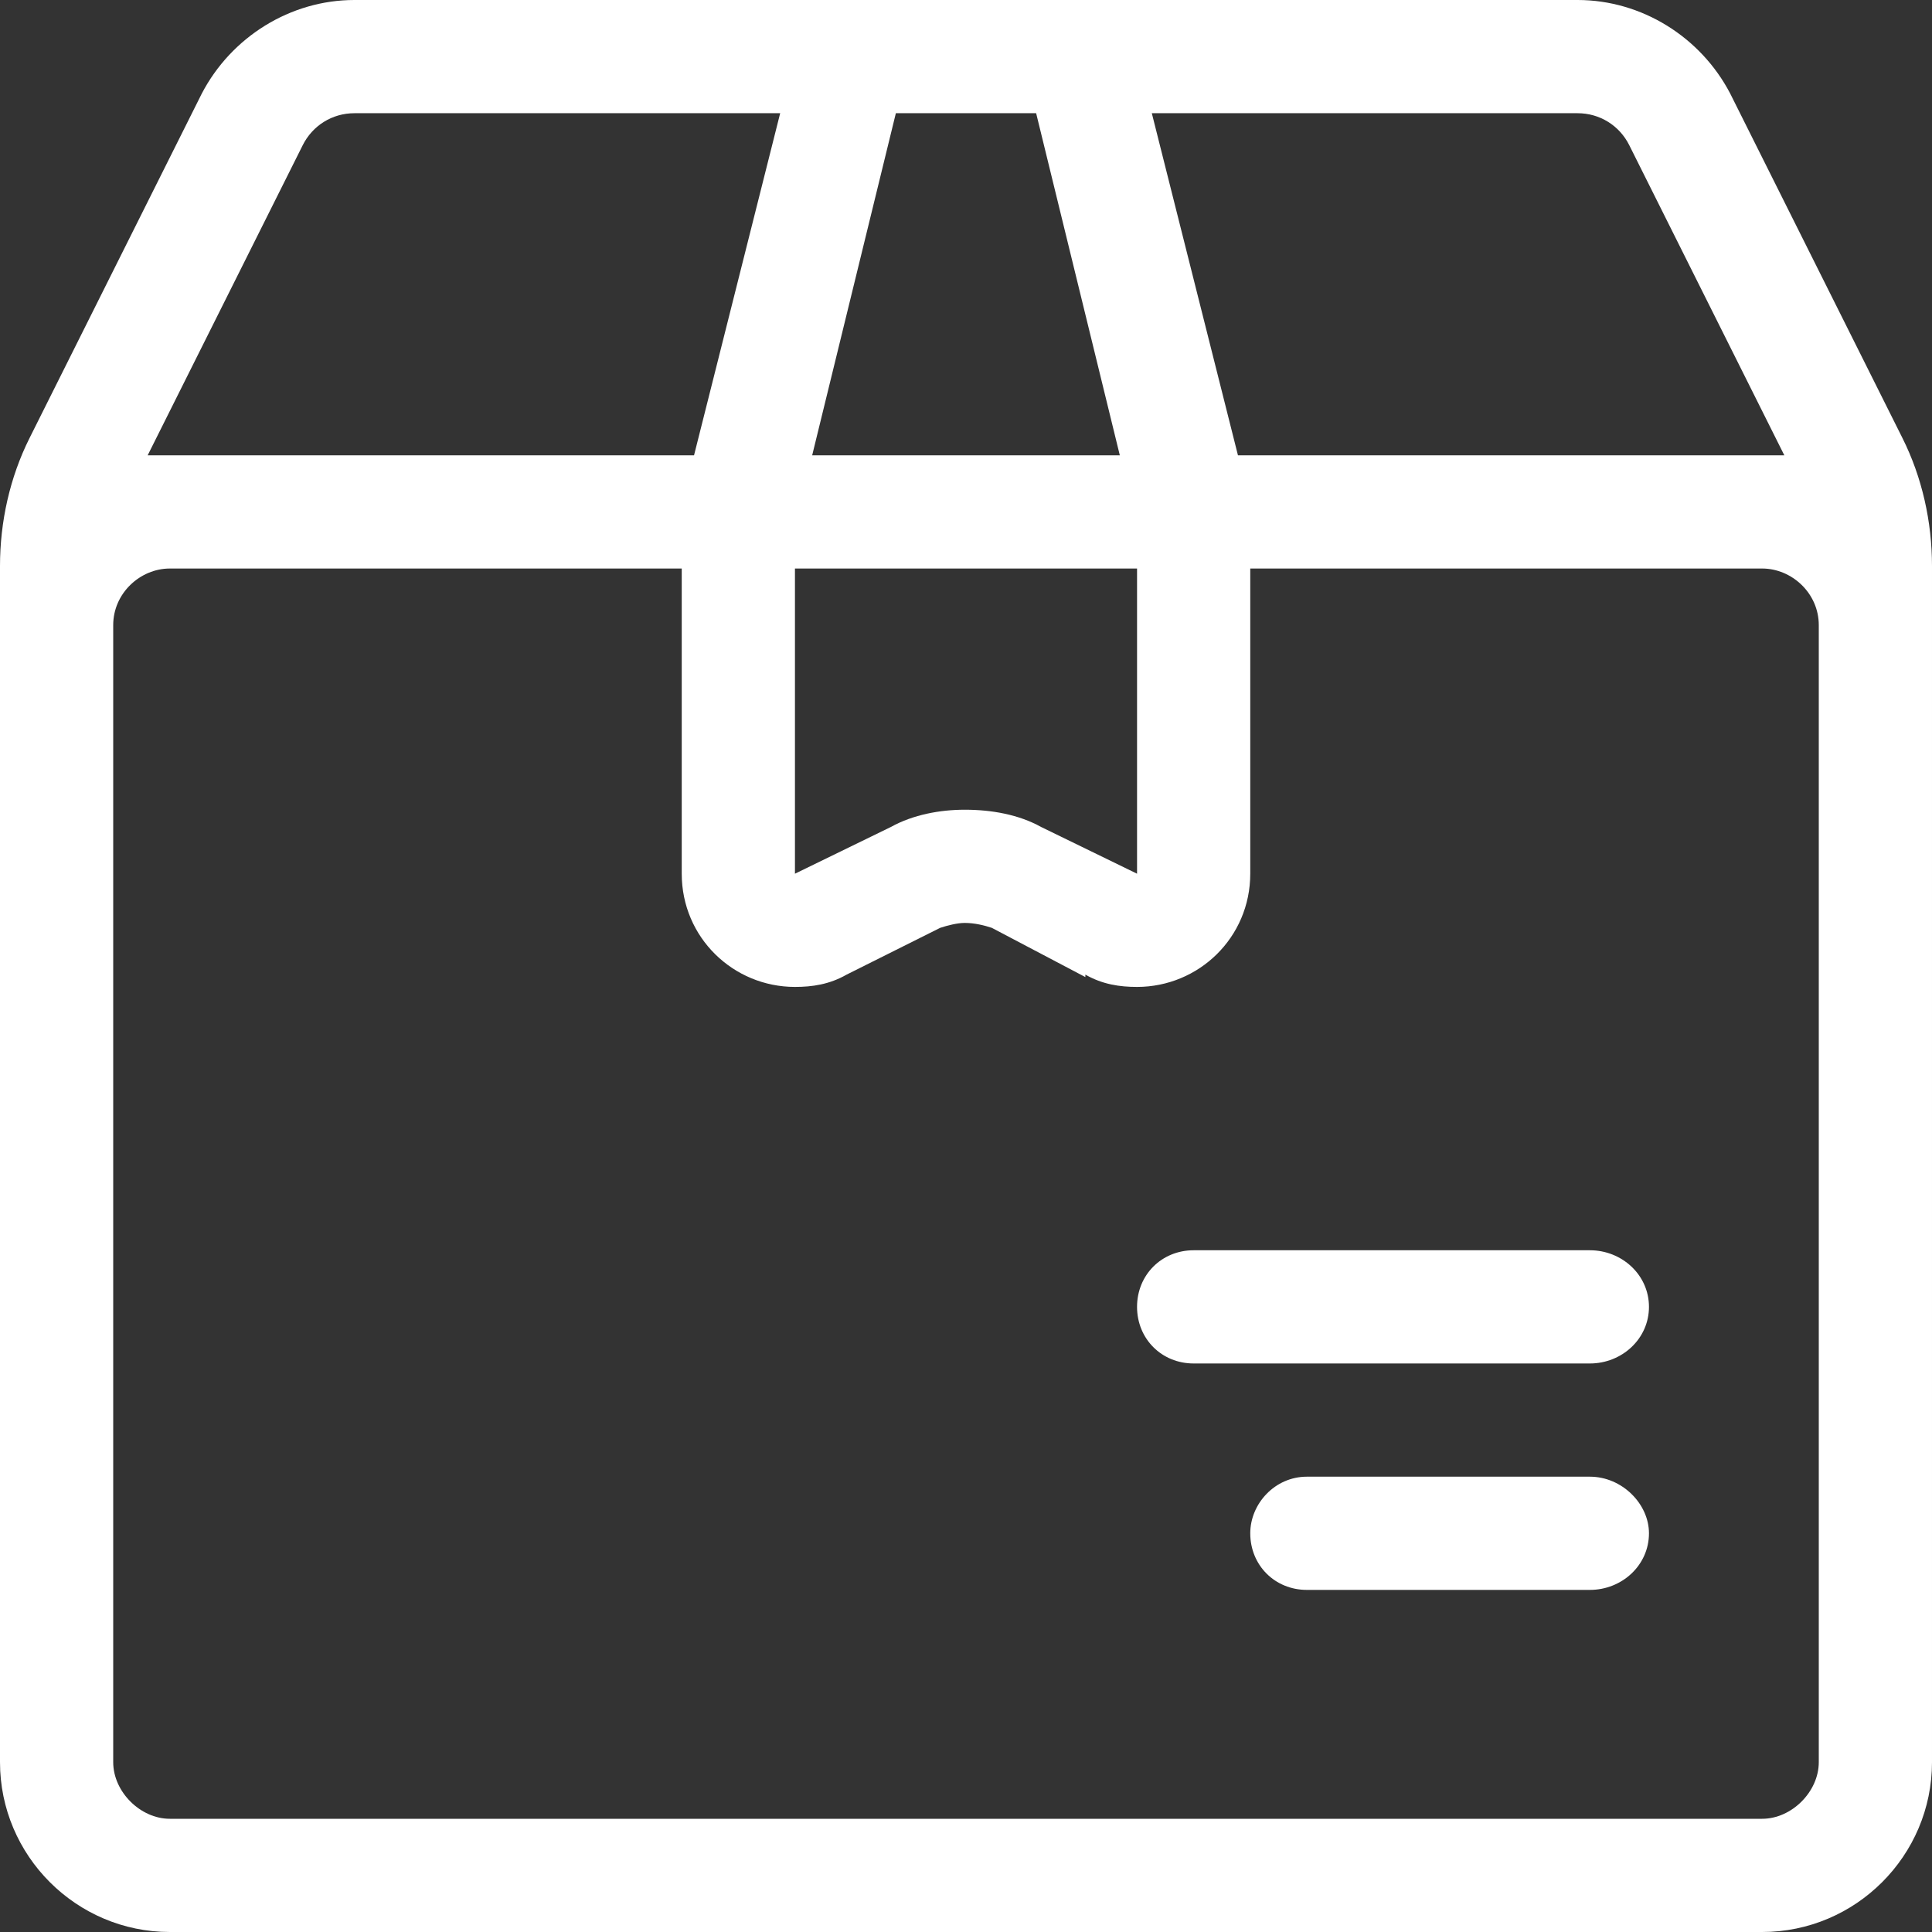
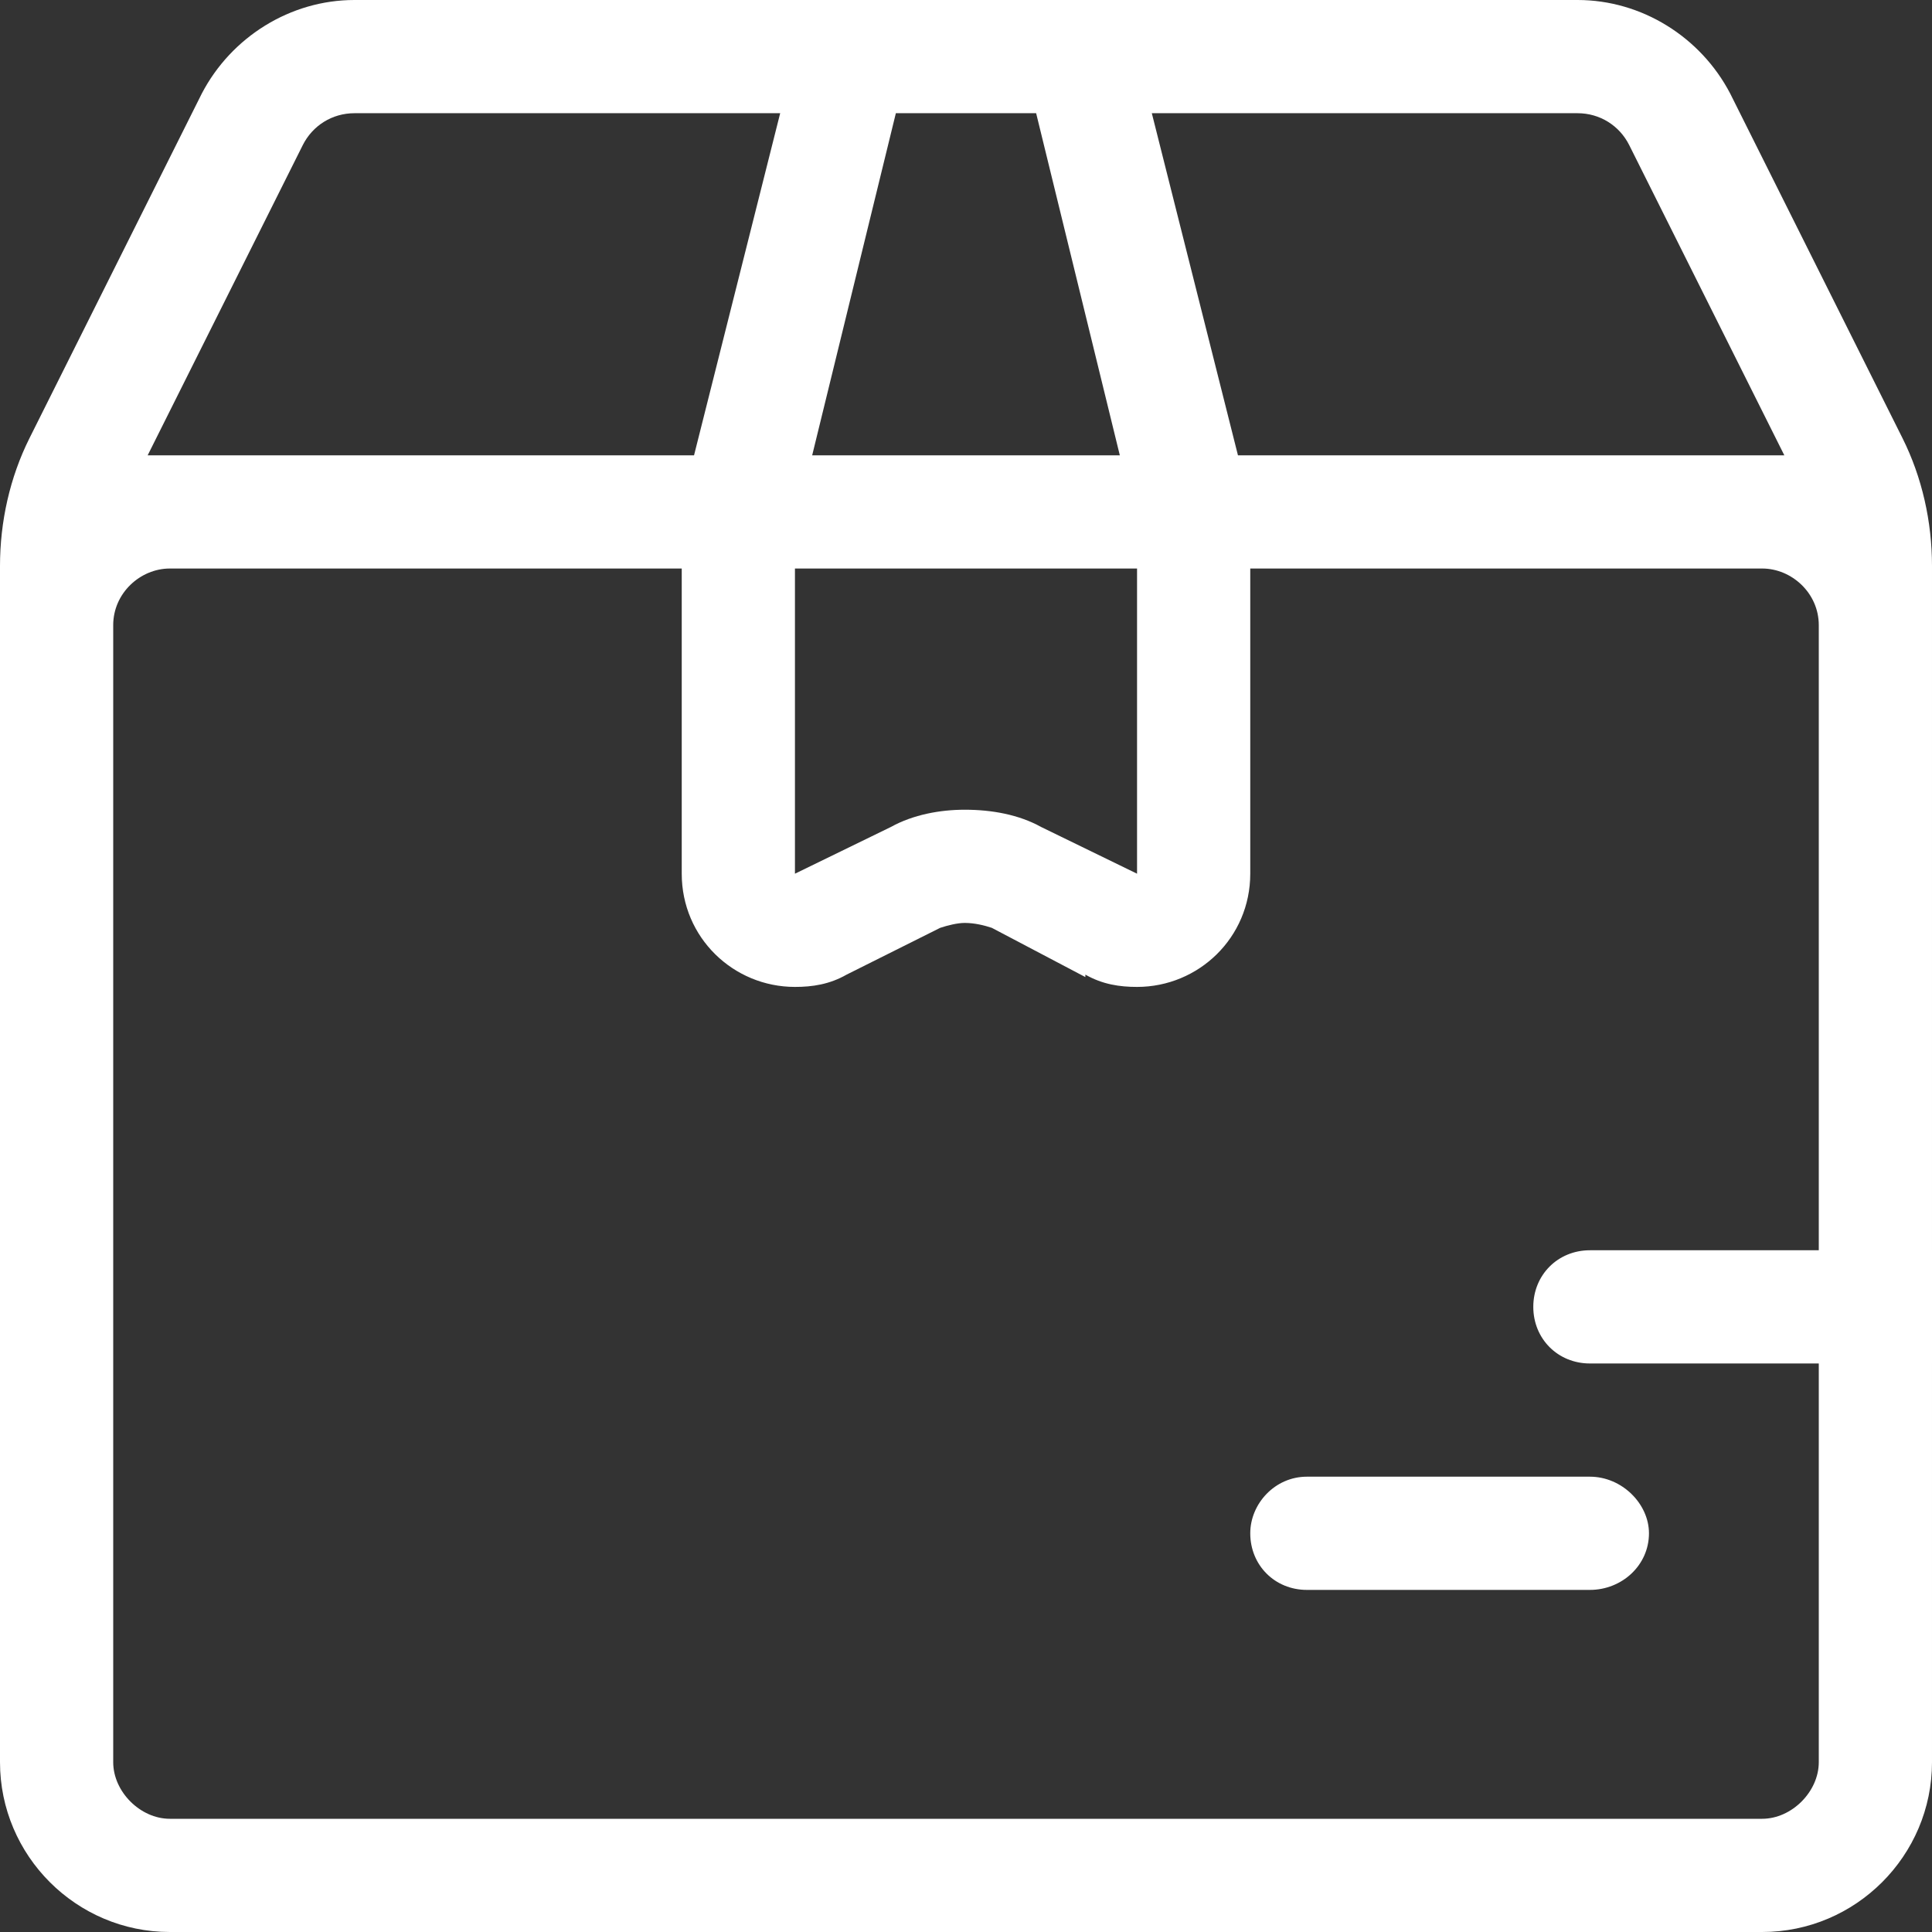
<svg xmlns="http://www.w3.org/2000/svg" xml:space="preserve" width="296px" height="296px" version="1.1" style="shape-rendering:geometricPrecision; text-rendering:geometricPrecision; image-rendering:optimizeQuality; fill-rule:evenodd; clip-rule:evenodd" viewBox="0 0 7.85 7.85">
  <rect x="0" y="0" width="7.85" height="7.85" fill="#333333" stroke="none" />
  <defs>
    <style type="text/css"> .fil0 {fill:white;fill-rule:nonzero} </style>
  </defs>
  <g id="Слой_x0020_1">
-     <path class="fil0" d="M7.85 7.16c0,0.38 -0.31,0.69 -0.69,0.69l-6.47 0c-0.38,0 -0.69,-0.31 -0.69,-0.69l0 -4.16 0 -0.46 0 -0.24c0,-0.18 0.04,-0.36 0.12,-0.52l0.7 -1.4c0.12,-0.23 0.36,-0.38 0.62,-0.38l2.01 0 0.01 0 0.01 0 2.94 0c0.26,0 0.5,0.15 0.62,0.38l0.7 1.4c0.08,0.16 0.12,0.34 0.12,0.52l0 0.22 0 0.02 0 4.62zm-3.44 -3.19l-0.38 -0.2c-0.03,-0.01 -0.07,-0.02 -0.11,-0.02 -0.03,0 -0.07,0.01 -0.1,0.02l-0.38 0.19c-0.07,0.04 -0.14,0.05 -0.21,0.05 -0.25,0 -0.46,-0.2 -0.46,-0.46l0 -1.24 -2.08 0c-0.12,0 -0.23,0.1 -0.23,0.23l0 4.62c0,0.12 0.11,0.23 0.23,0.23l6.47 0c0.12,0 0.23,-0.11 0.23,-0.23l0 -4.16 0 -0.46c0,-0.13 -0.11,-0.23 -0.23,-0.23l-2.08 0 0 1.24c0,0.26 -0.21,0.46 -0.46,0.46 -0.07,0 -0.14,-0.01 -0.21,-0.05l0 0.01zm-1.59 -2.12l0.35 -1.39 -1.73 0c0,0 0,0 0,0 -0.09,0 -0.17,0.05 -0.21,0.13l-0.63 1.26c0.03,0 0.06,0 0.09,0l2.13 0zm0.82 -1.39l-0.34 1.39 1.25 0 -0.34 -1.39 -0.57 0zm-0.41 1.85l0 1.24 0.39 -0.19c0.09,-0.05 0.2,-0.07 0.3,-0.07 0.11,0 0.22,0.02 0.31,0.07l0.39 0.19 0 -1.24 -1.39 0zm1.45 -1.85l0.35 1.39 2.13 0c0.03,0 0.06,0 0.09,0l-0.63 -1.26c-0.04,-0.08 -0.12,-0.13 -0.21,-0.13 0,0 0,0 0,0l-1.73 0zm1.78 5.08l-1.61 0c-0.13,0 -0.23,-0.1 -0.23,-0.23 0,-0.13 0.1,-0.23 0.23,-0.23l1.61 0c0.13,0 0.24,0.1 0.24,0.23 0,0.13 -0.11,0.23 -0.24,0.23l0 0zm0 0.92l-1.15 0c-0.13,0 -0.23,-0.1 -0.23,-0.23 0,-0.12 0.1,-0.23 0.23,-0.23l1.15 0c0.13,0 0.24,0.11 0.24,0.23 0,0.13 -0.11,0.23 -0.24,0.23l0 0z" />
+     <path class="fil0" d="M7.85 7.16c0,0.38 -0.31,0.69 -0.69,0.69l-6.47 0c-0.38,0 -0.69,-0.31 -0.69,-0.69l0 -4.16 0 -0.46 0 -0.24c0,-0.18 0.04,-0.36 0.12,-0.52l0.7 -1.4c0.12,-0.23 0.36,-0.38 0.62,-0.38l2.01 0 0.01 0 0.01 0 2.94 0c0.26,0 0.5,0.15 0.62,0.38l0.7 1.4c0.08,0.16 0.12,0.34 0.12,0.52l0 0.22 0 0.02 0 4.62zm-3.44 -3.19l-0.38 -0.2c-0.03,-0.01 -0.07,-0.02 -0.11,-0.02 -0.03,0 -0.07,0.01 -0.1,0.02l-0.38 0.19c-0.07,0.04 -0.14,0.05 -0.21,0.05 -0.25,0 -0.46,-0.2 -0.46,-0.46l0 -1.24 -2.08 0c-0.12,0 -0.23,0.1 -0.23,0.23l0 4.62c0,0.12 0.11,0.23 0.23,0.23l6.47 0c0.12,0 0.23,-0.11 0.23,-0.23l0 -4.16 0 -0.46c0,-0.13 -0.11,-0.23 -0.23,-0.23l-2.08 0 0 1.24c0,0.26 -0.21,0.46 -0.46,0.46 -0.07,0 -0.14,-0.01 -0.21,-0.05l0 0.01zm-1.59 -2.12l0.35 -1.39 -1.73 0c0,0 0,0 0,0 -0.09,0 -0.17,0.05 -0.21,0.13l-0.63 1.26c0.03,0 0.06,0 0.09,0l2.13 0zm0.82 -1.39l-0.34 1.39 1.25 0 -0.34 -1.39 -0.57 0zm-0.41 1.85l0 1.24 0.39 -0.19c0.09,-0.05 0.2,-0.07 0.3,-0.07 0.11,0 0.22,0.02 0.31,0.07l0.39 0.19 0 -1.24 -1.39 0zm1.45 -1.85l0.35 1.39 2.13 0c0.03,0 0.06,0 0.09,0l-0.63 -1.26c-0.04,-0.08 -0.12,-0.13 -0.21,-0.13 0,0 0,0 0,0l-1.73 0zm1.78 5.08c-0.13,0 -0.23,-0.1 -0.23,-0.23 0,-0.13 0.1,-0.23 0.23,-0.23l1.61 0c0.13,0 0.24,0.1 0.24,0.23 0,0.13 -0.11,0.23 -0.24,0.23l0 0zm0 0.92l-1.15 0c-0.13,0 -0.23,-0.1 -0.23,-0.23 0,-0.12 0.1,-0.23 0.23,-0.23l1.15 0c0.13,0 0.24,0.11 0.24,0.23 0,0.13 -0.11,0.23 -0.24,0.23l0 0z" />
  </g>
</svg>